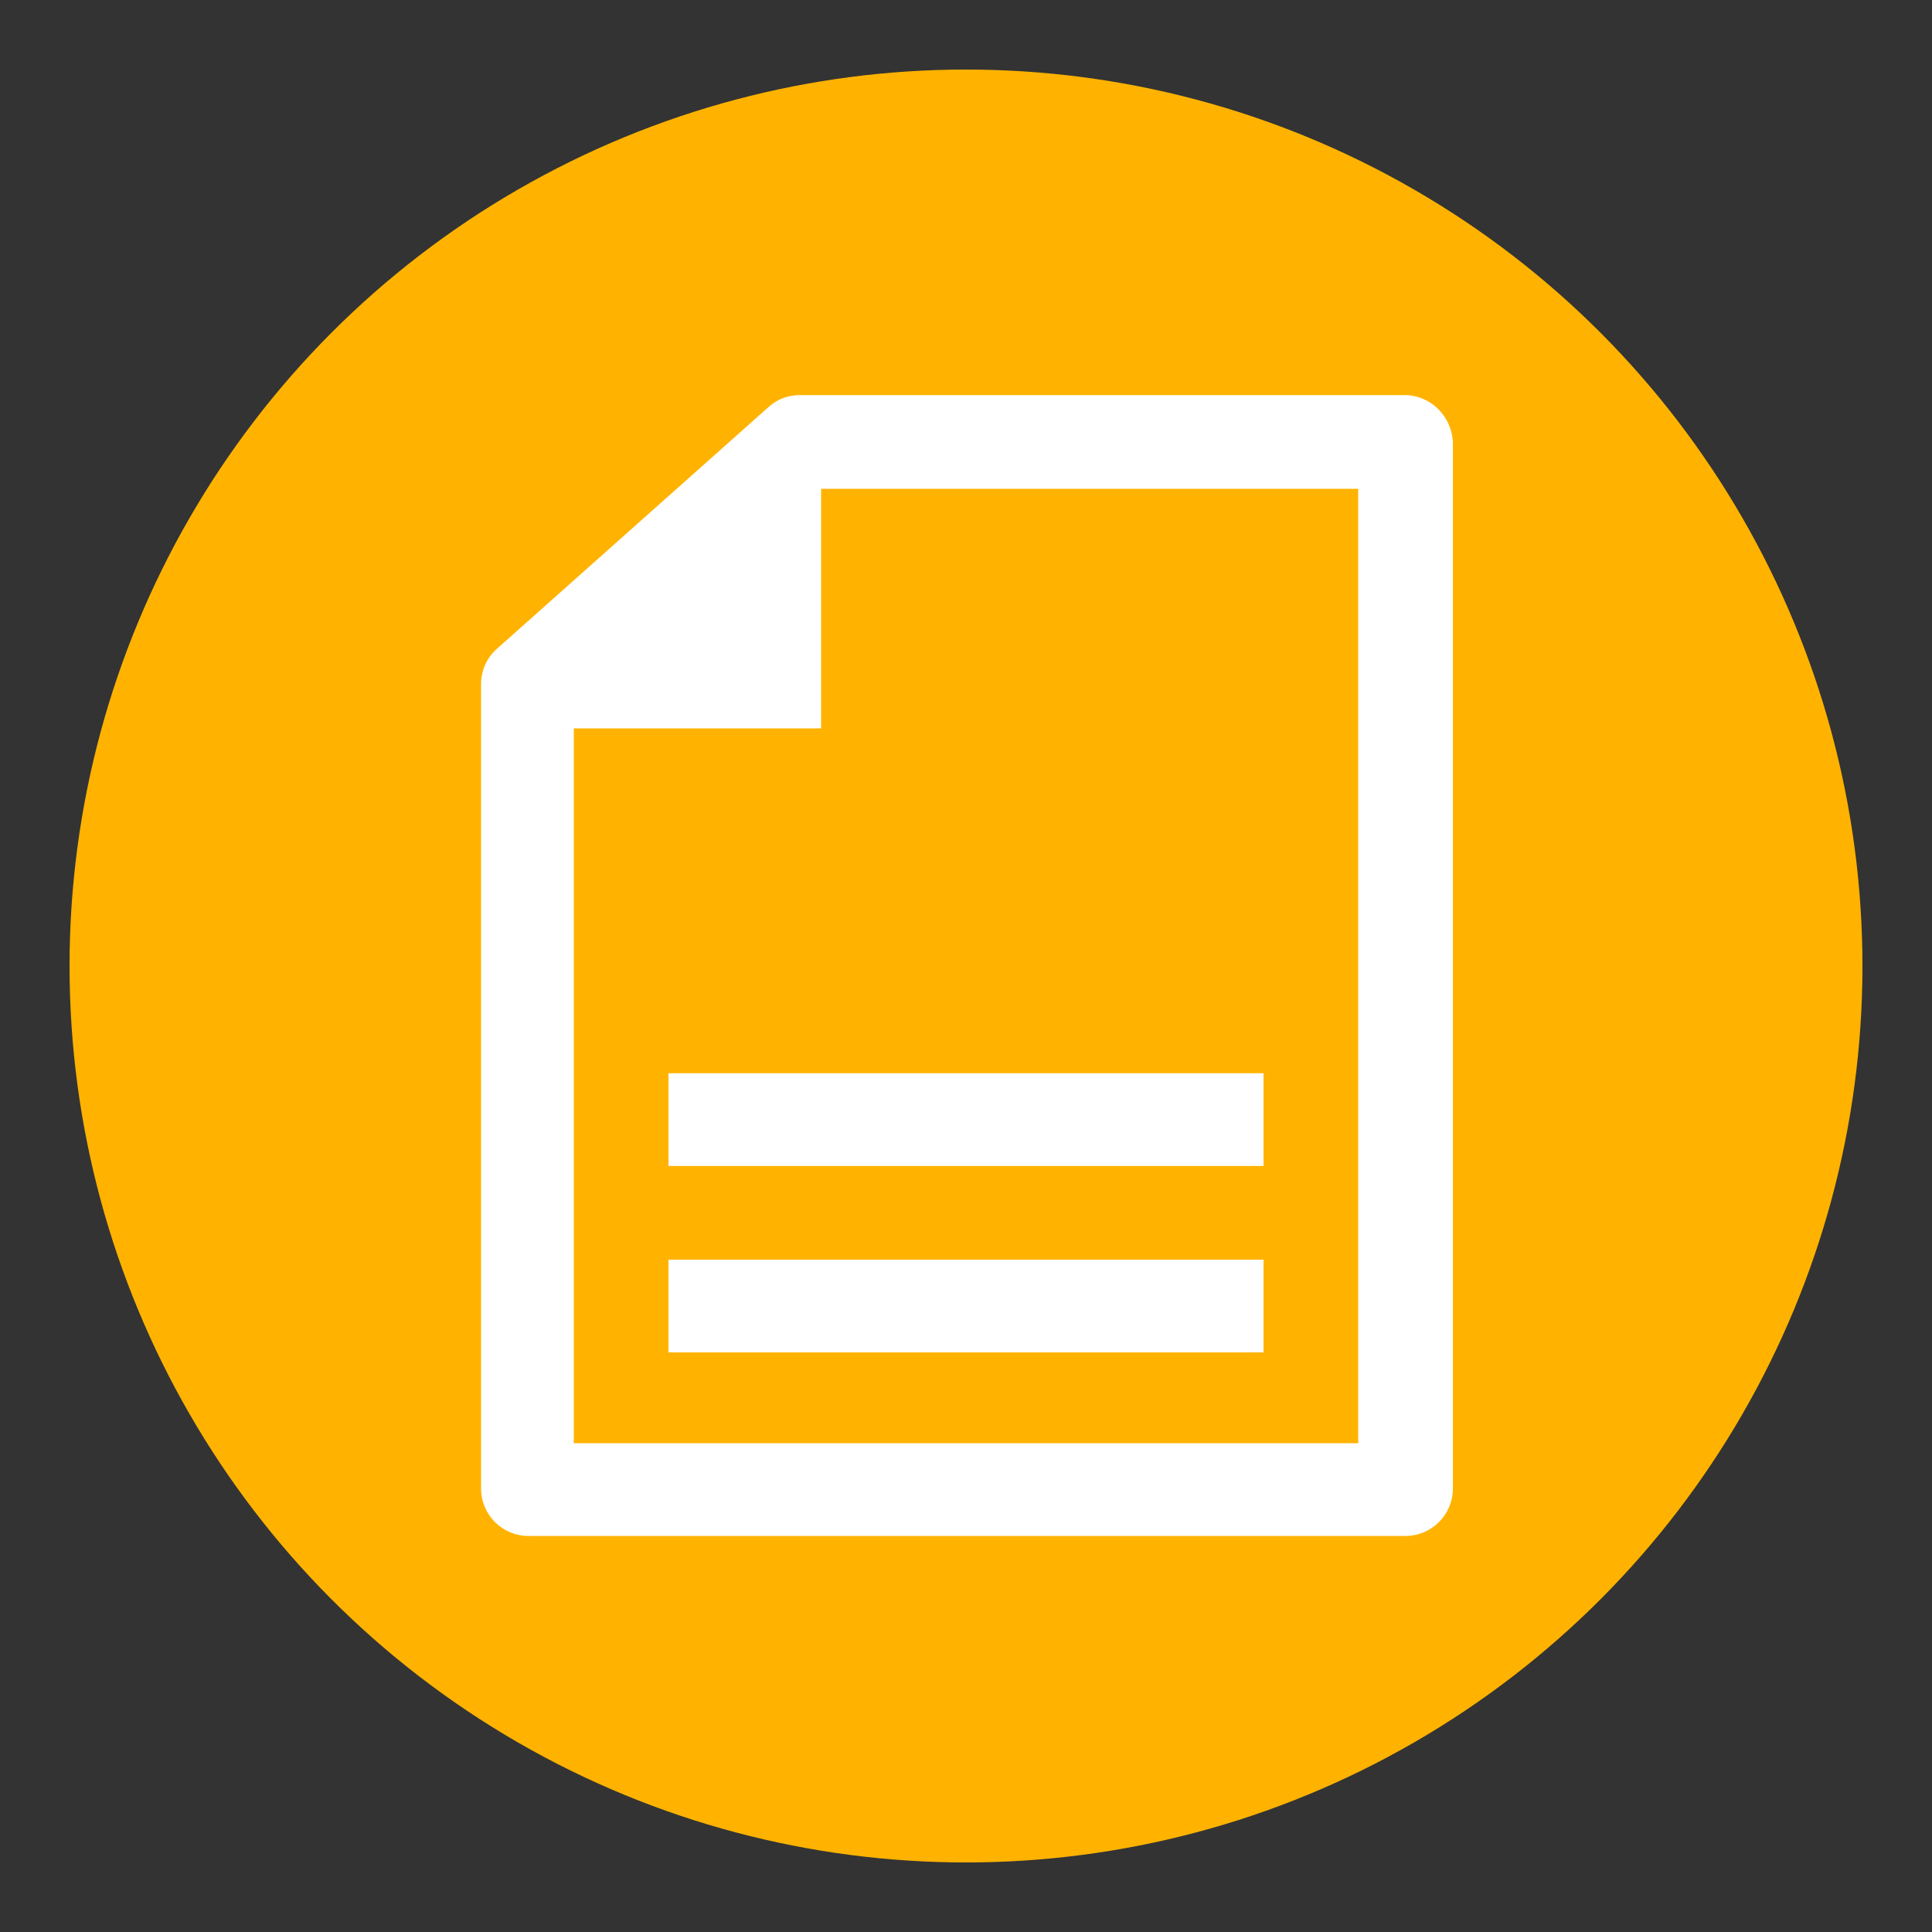
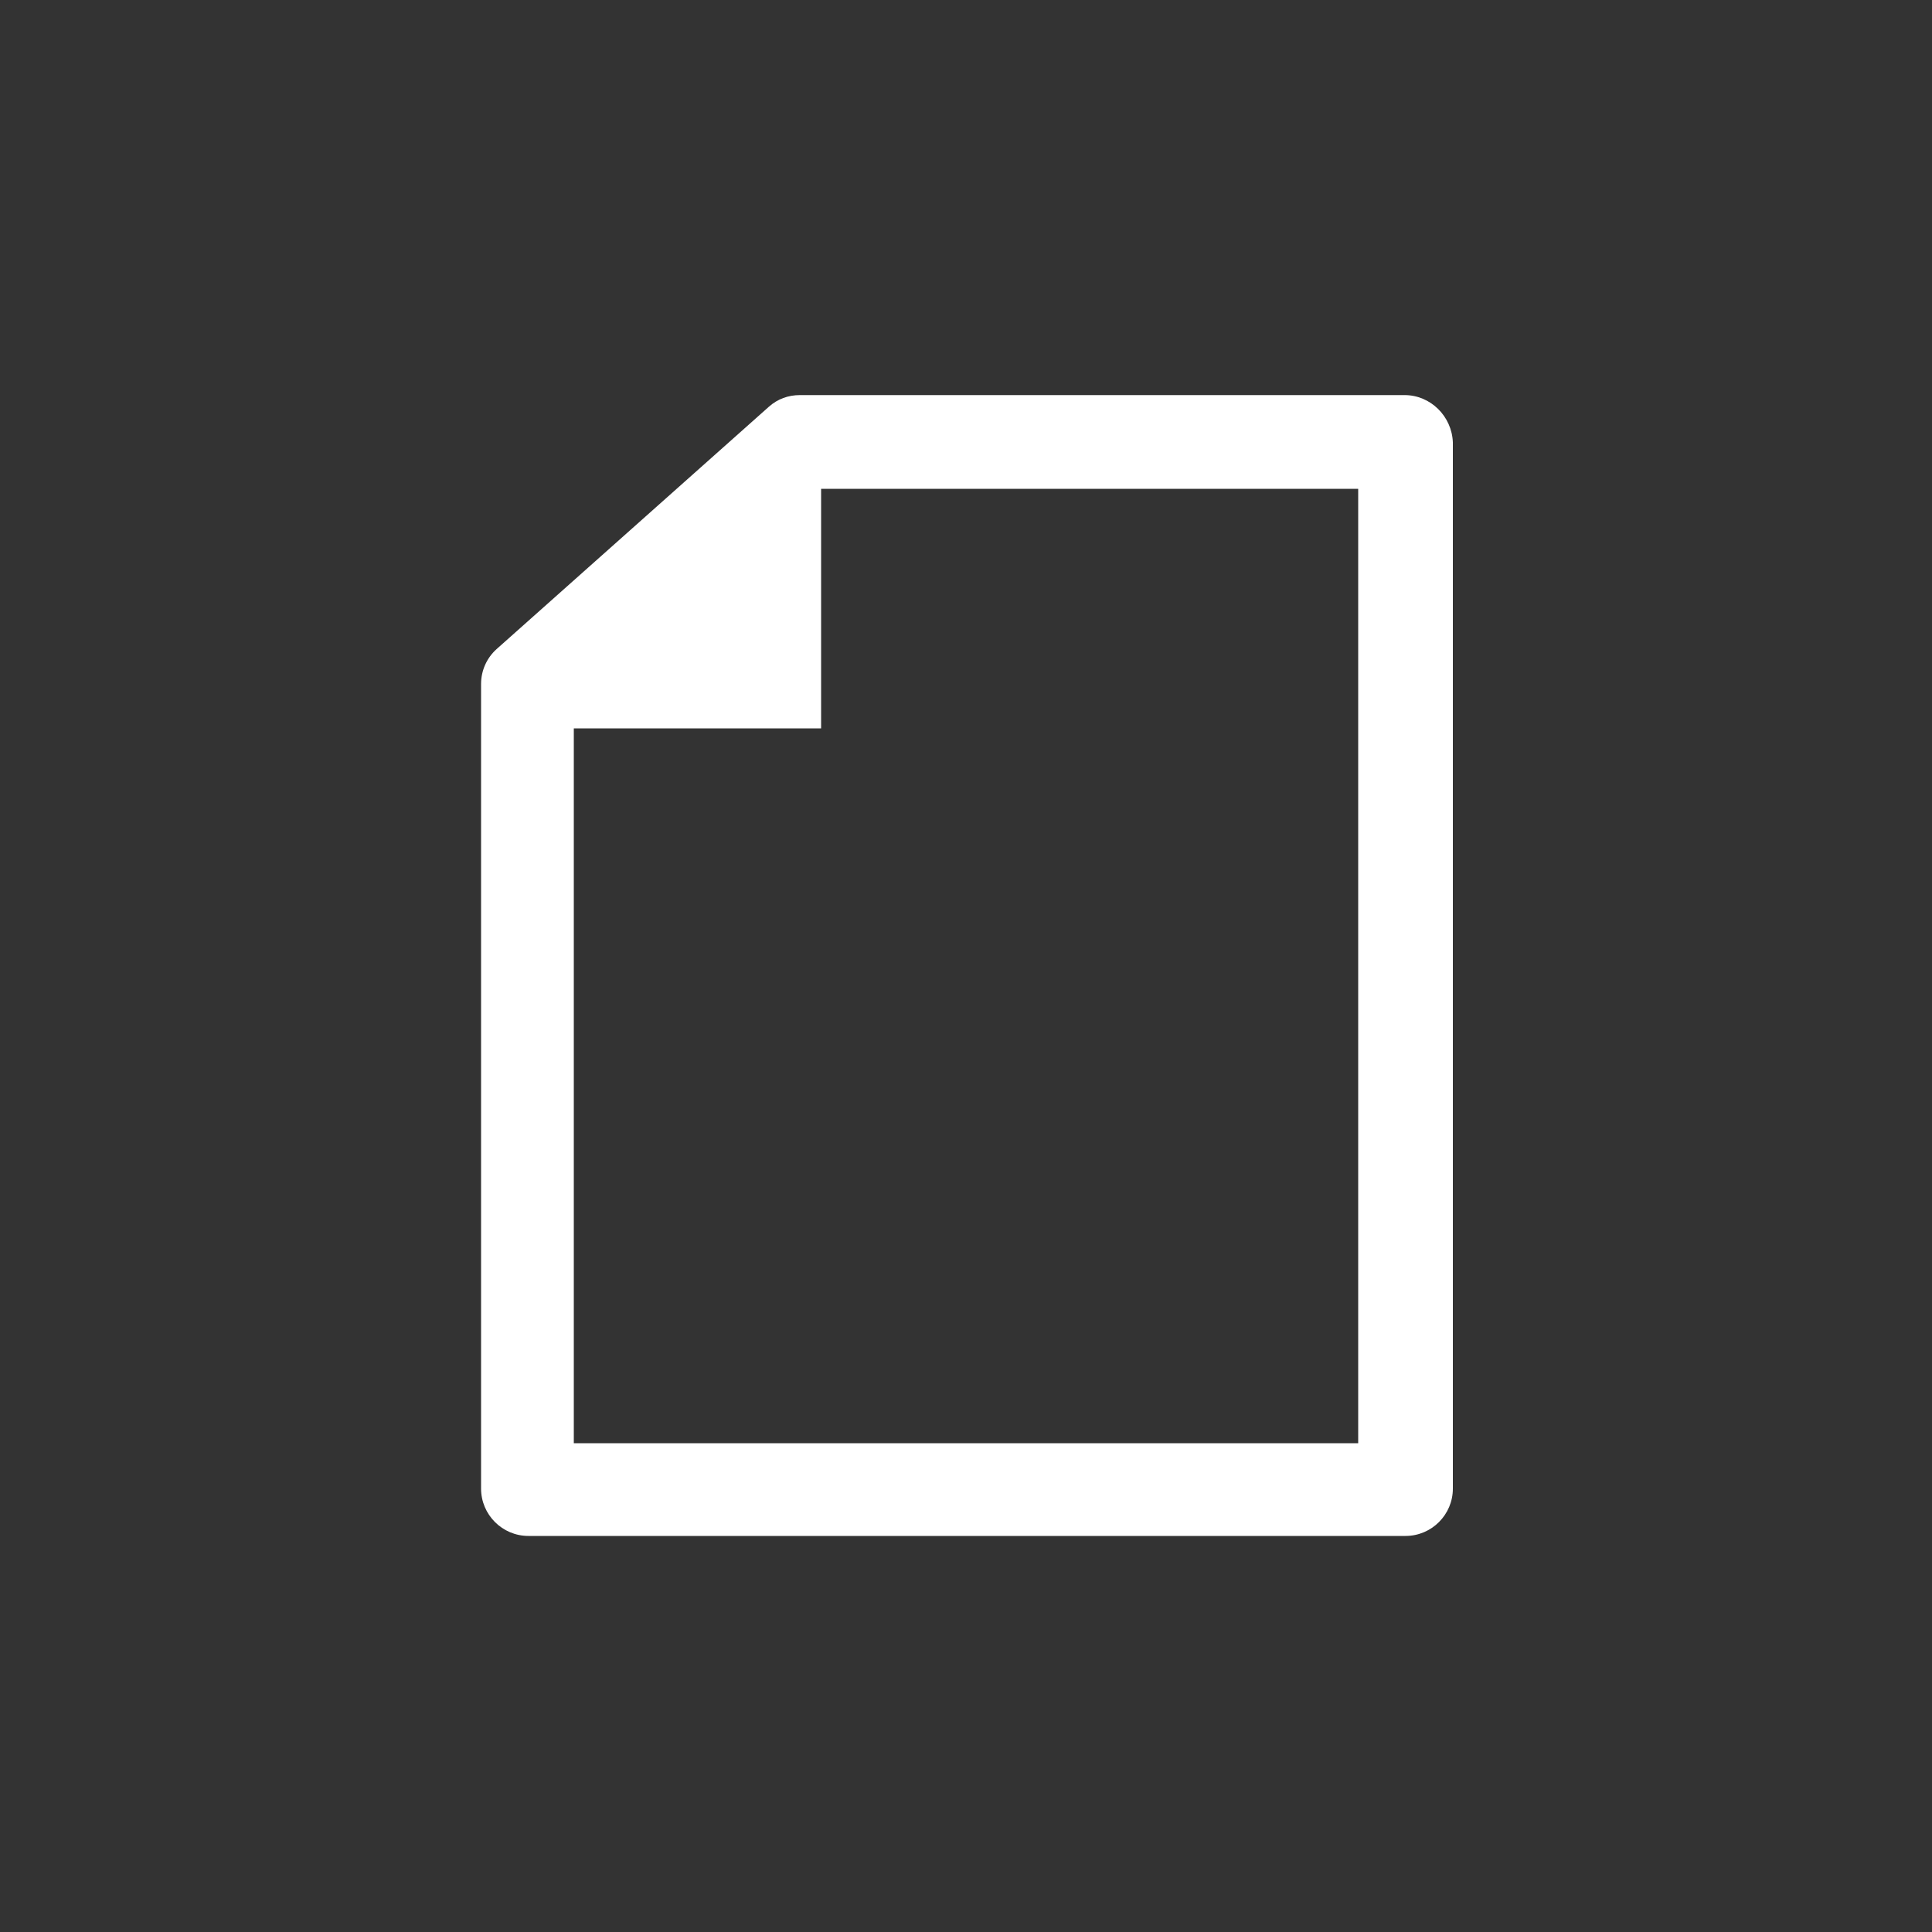
<svg xmlns="http://www.w3.org/2000/svg" viewBox="0 0 200 200">
  <rect x="0" y="0" width="200" height="200" fill="#333333" stroke="none" />
  <style>.st1{fill:#fff}</style>
-   <circle cx="100" cy="100" r="92.8" fill="#ffb300" id="HG" />
  <g id="Motiv">
    <path class="st1" d="M145.4 40.9H82.8c-1.2 0-2.3.4-3.2 1.2L51.4 67.2c-1 .9-1.6 2.2-1.6 3.6v83.3c0 2.7 2.2 4.9 4.9 4.9h90.8c2.7 0 4.9-2.2 4.9-4.9V45.8c-.1-2.7-2.3-4.9-5-4.9zm-4.8 108.5H59.4v-74H85V50.6h55.6v98.8z" />
-     <path class="st1" d="M69.2 130.4h61.6v9.6H69.2zM69.2 111.1h61.6v9.6H69.2z" />
  </g>
</svg>